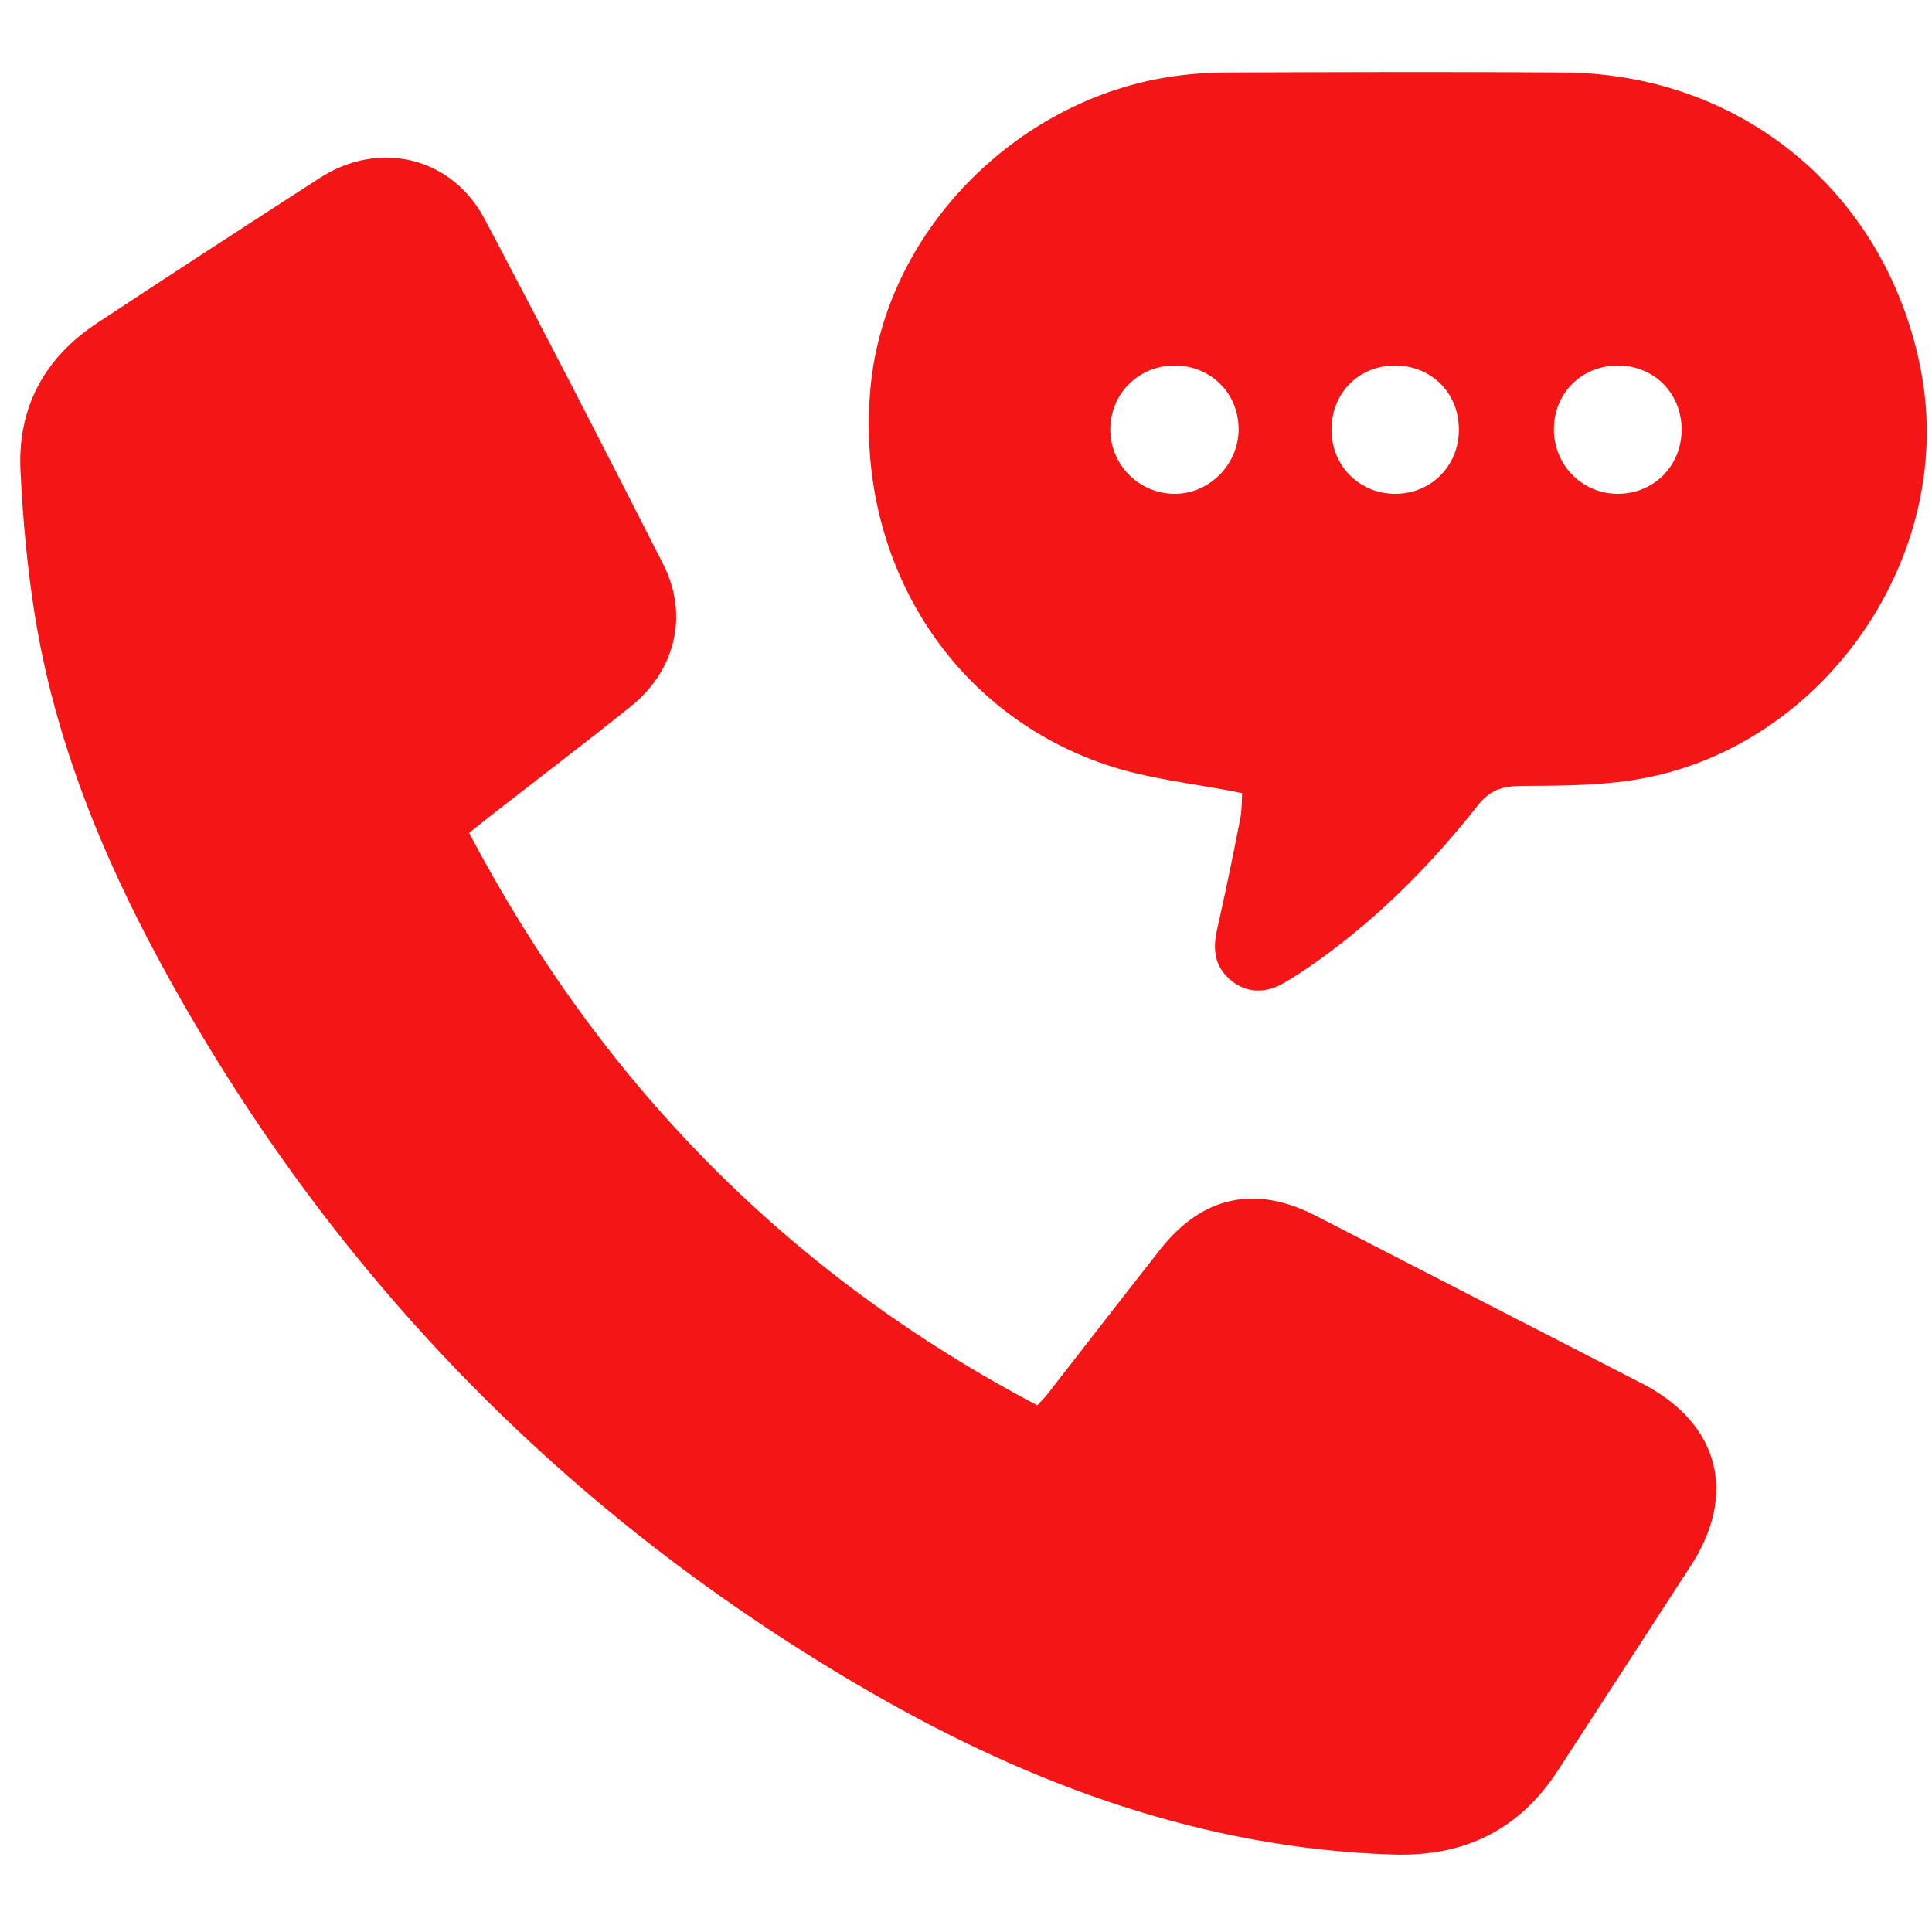
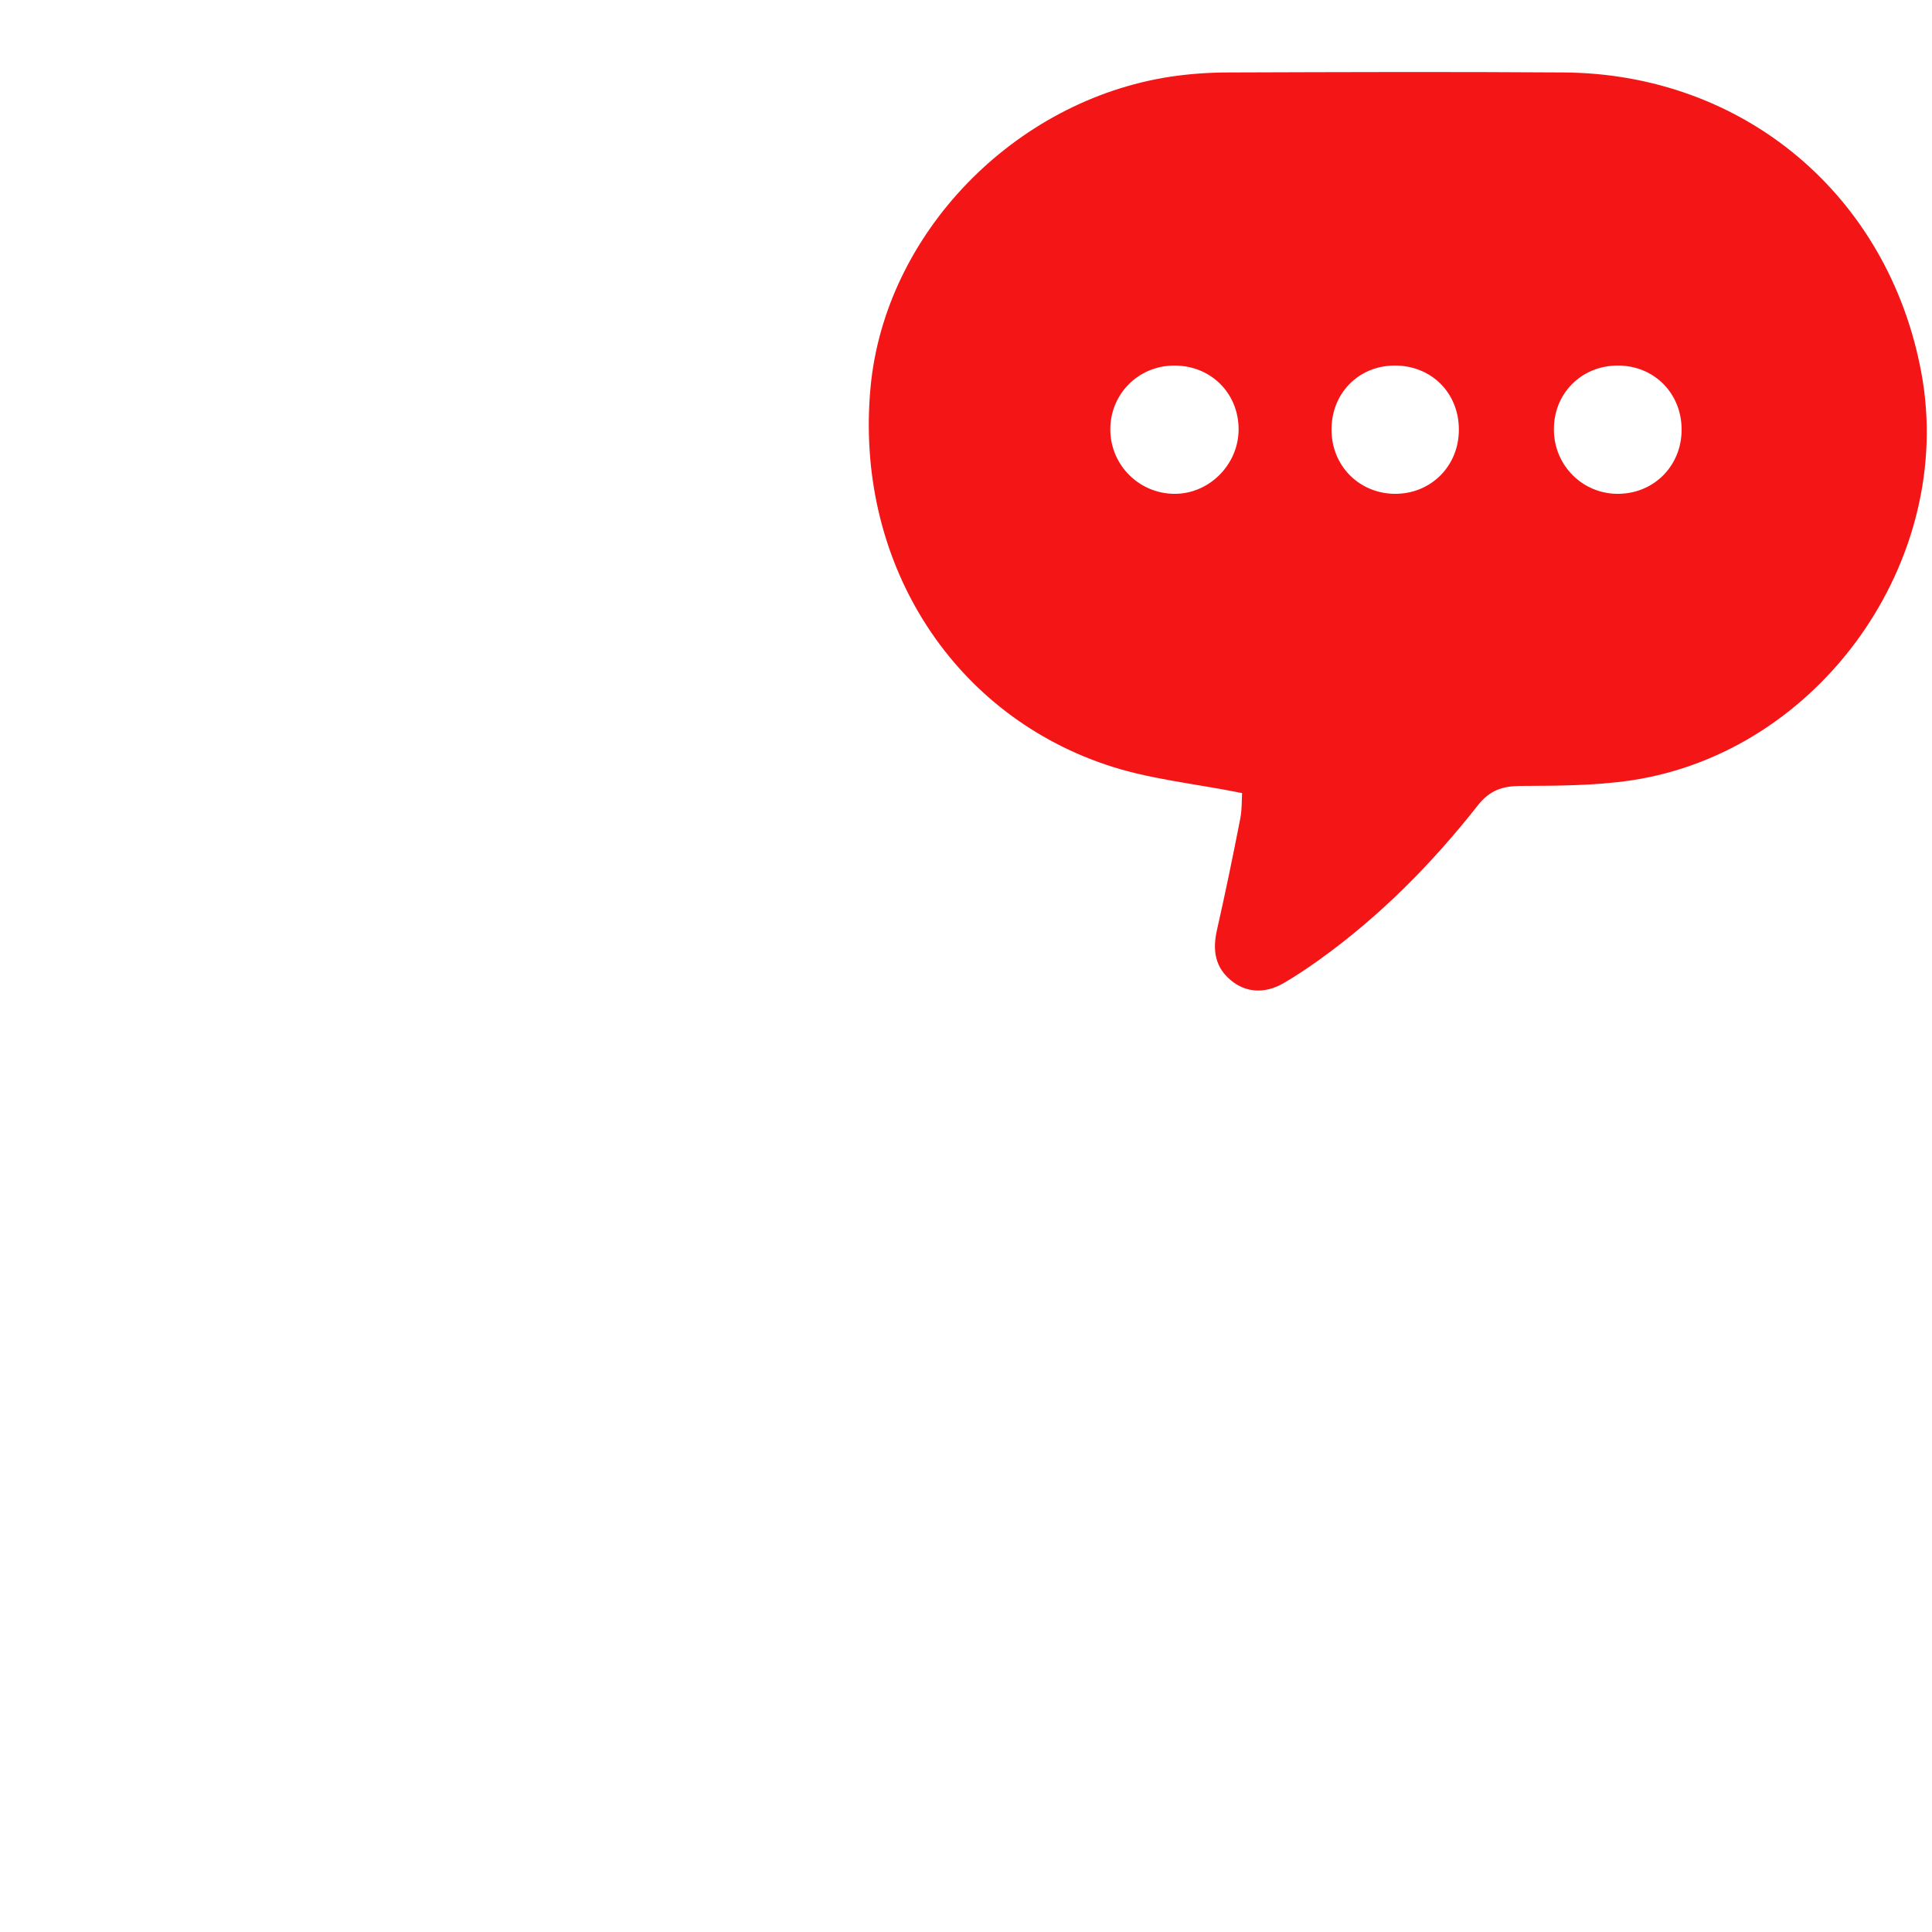
<svg xmlns="http://www.w3.org/2000/svg" version="1.1" id="Layer_1" x="0px" y="0px" viewBox="0 0 100 100" style="enable-background:new 0 0 100 100;" xml:space="preserve">
  <style type="text/css">
	.st0{fill:#F41617;}
</style>
-   <path class="st0" d="M24.28,43.11c6.82,12.94,16.5,22.83,29.41,29.63c0.2-0.22,0.39-0.4,0.55-0.61c1.93-2.48,3.85-4.96,5.79-7.43  c2.18-2.79,4.93-3.39,8.06-1.78c5.64,2.9,11.28,5.8,16.92,8.7c3.94,2.03,4.93,5.67,2.53,9.38c-2.29,3.54-4.59,7.08-6.89,10.62  c-2.01,3.1-4.85,4.49-8.56,4.37c-9.77-0.32-18.64-3.57-26.98-8.37C29.27,78.49,16.99,65.85,8.28,49.79  c-3.05-5.63-5.44-11.54-6.47-17.9c-0.4-2.49-0.63-5.03-0.75-7.55c-0.15-3.26,1.25-5.83,3.97-7.62c3.83-2.53,7.68-5.03,11.54-7.52  c3.06-1.97,6.81-1.08,8.51,2.13c3.14,5.93,6.21,11.9,9.25,17.88c1.33,2.62,0.63,5.51-1.69,7.36c-2.37,1.9-4.79,3.74-7.19,5.61  C25.08,42.47,24.72,42.76,24.28,43.11z" />
  <path class="st0" d="M64.29,41.05c-2.47-0.5-4.85-0.72-7.05-1.47c-8.15-2.76-13.01-10.69-12.18-19.54  c0.74-7.92,7.4-14.83,15.52-16.07c1-0.15,2.02-0.22,3.03-0.22c5.77-0.02,11.55-0.04,17.32,0c9.33,0.06,16.82,6.37,18.52,15.55  c1.79,9.68-5.24,19.62-15.01,21.09c-1.89,0.28-3.83,0.28-5.75,0.29c-0.95,0.01-1.59,0.23-2.21,1.02c-2.37,3.01-5.05,5.72-8.17,7.96  c-0.6,0.43-1.22,0.85-1.86,1.22c-0.97,0.57-1.96,0.51-2.74-0.14c-0.82-0.68-0.95-1.55-0.73-2.56c0.44-1.94,0.84-3.88,1.22-5.83  C64.29,41.86,64.27,41.35,64.29,41.05z M64.11,22.22c0-1.88-1.45-3.31-3.34-3.3c-1.87,0.01-3.33,1.5-3.3,3.36  c0.03,1.81,1.49,3.26,3.3,3.28C62.58,25.58,64.11,24.05,64.11,22.22z M83.74,18.92c-1.89,0-3.33,1.45-3.31,3.33  c0.01,1.86,1.51,3.34,3.36,3.31c1.84-0.03,3.24-1.46,3.25-3.3C87.05,20.36,85.62,18.92,83.74,18.92z M72.18,18.92  c-1.88,0.01-3.29,1.46-3.26,3.37c0.02,1.84,1.45,3.26,3.28,3.27c1.87,0.01,3.32-1.45,3.31-3.33C75.51,20.33,74.08,18.91,72.18,18.92  z" />
</svg>